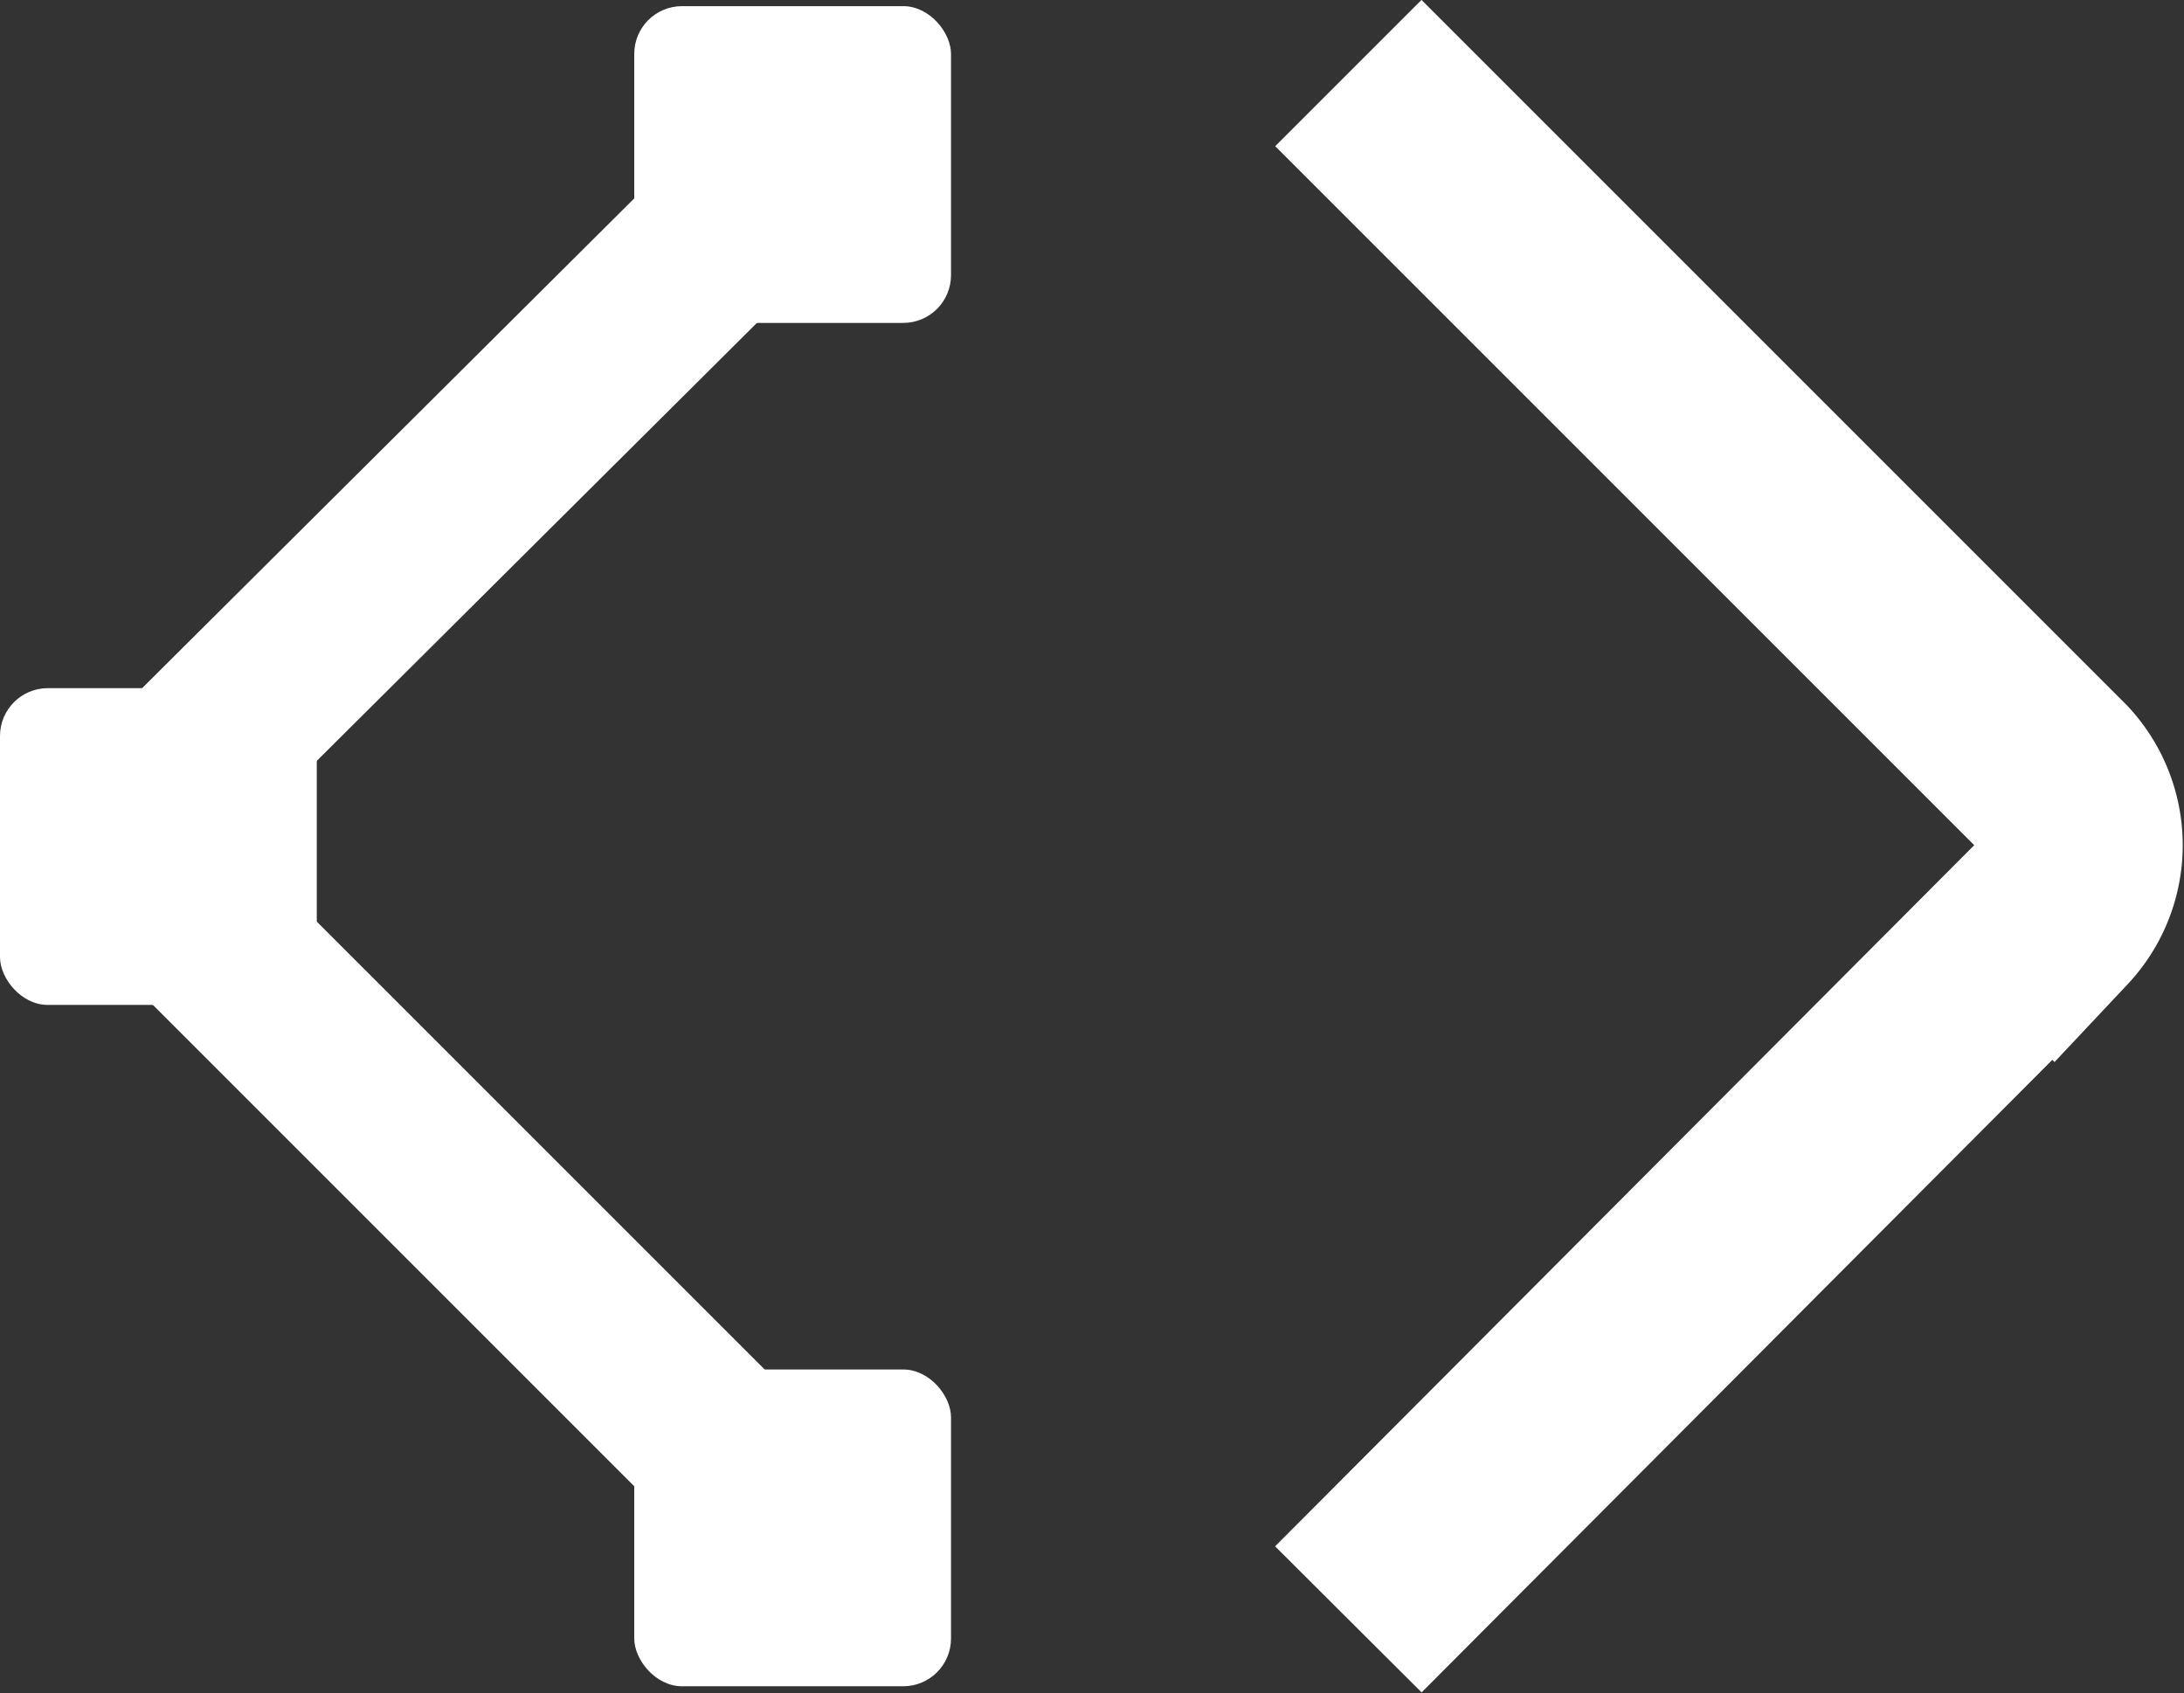
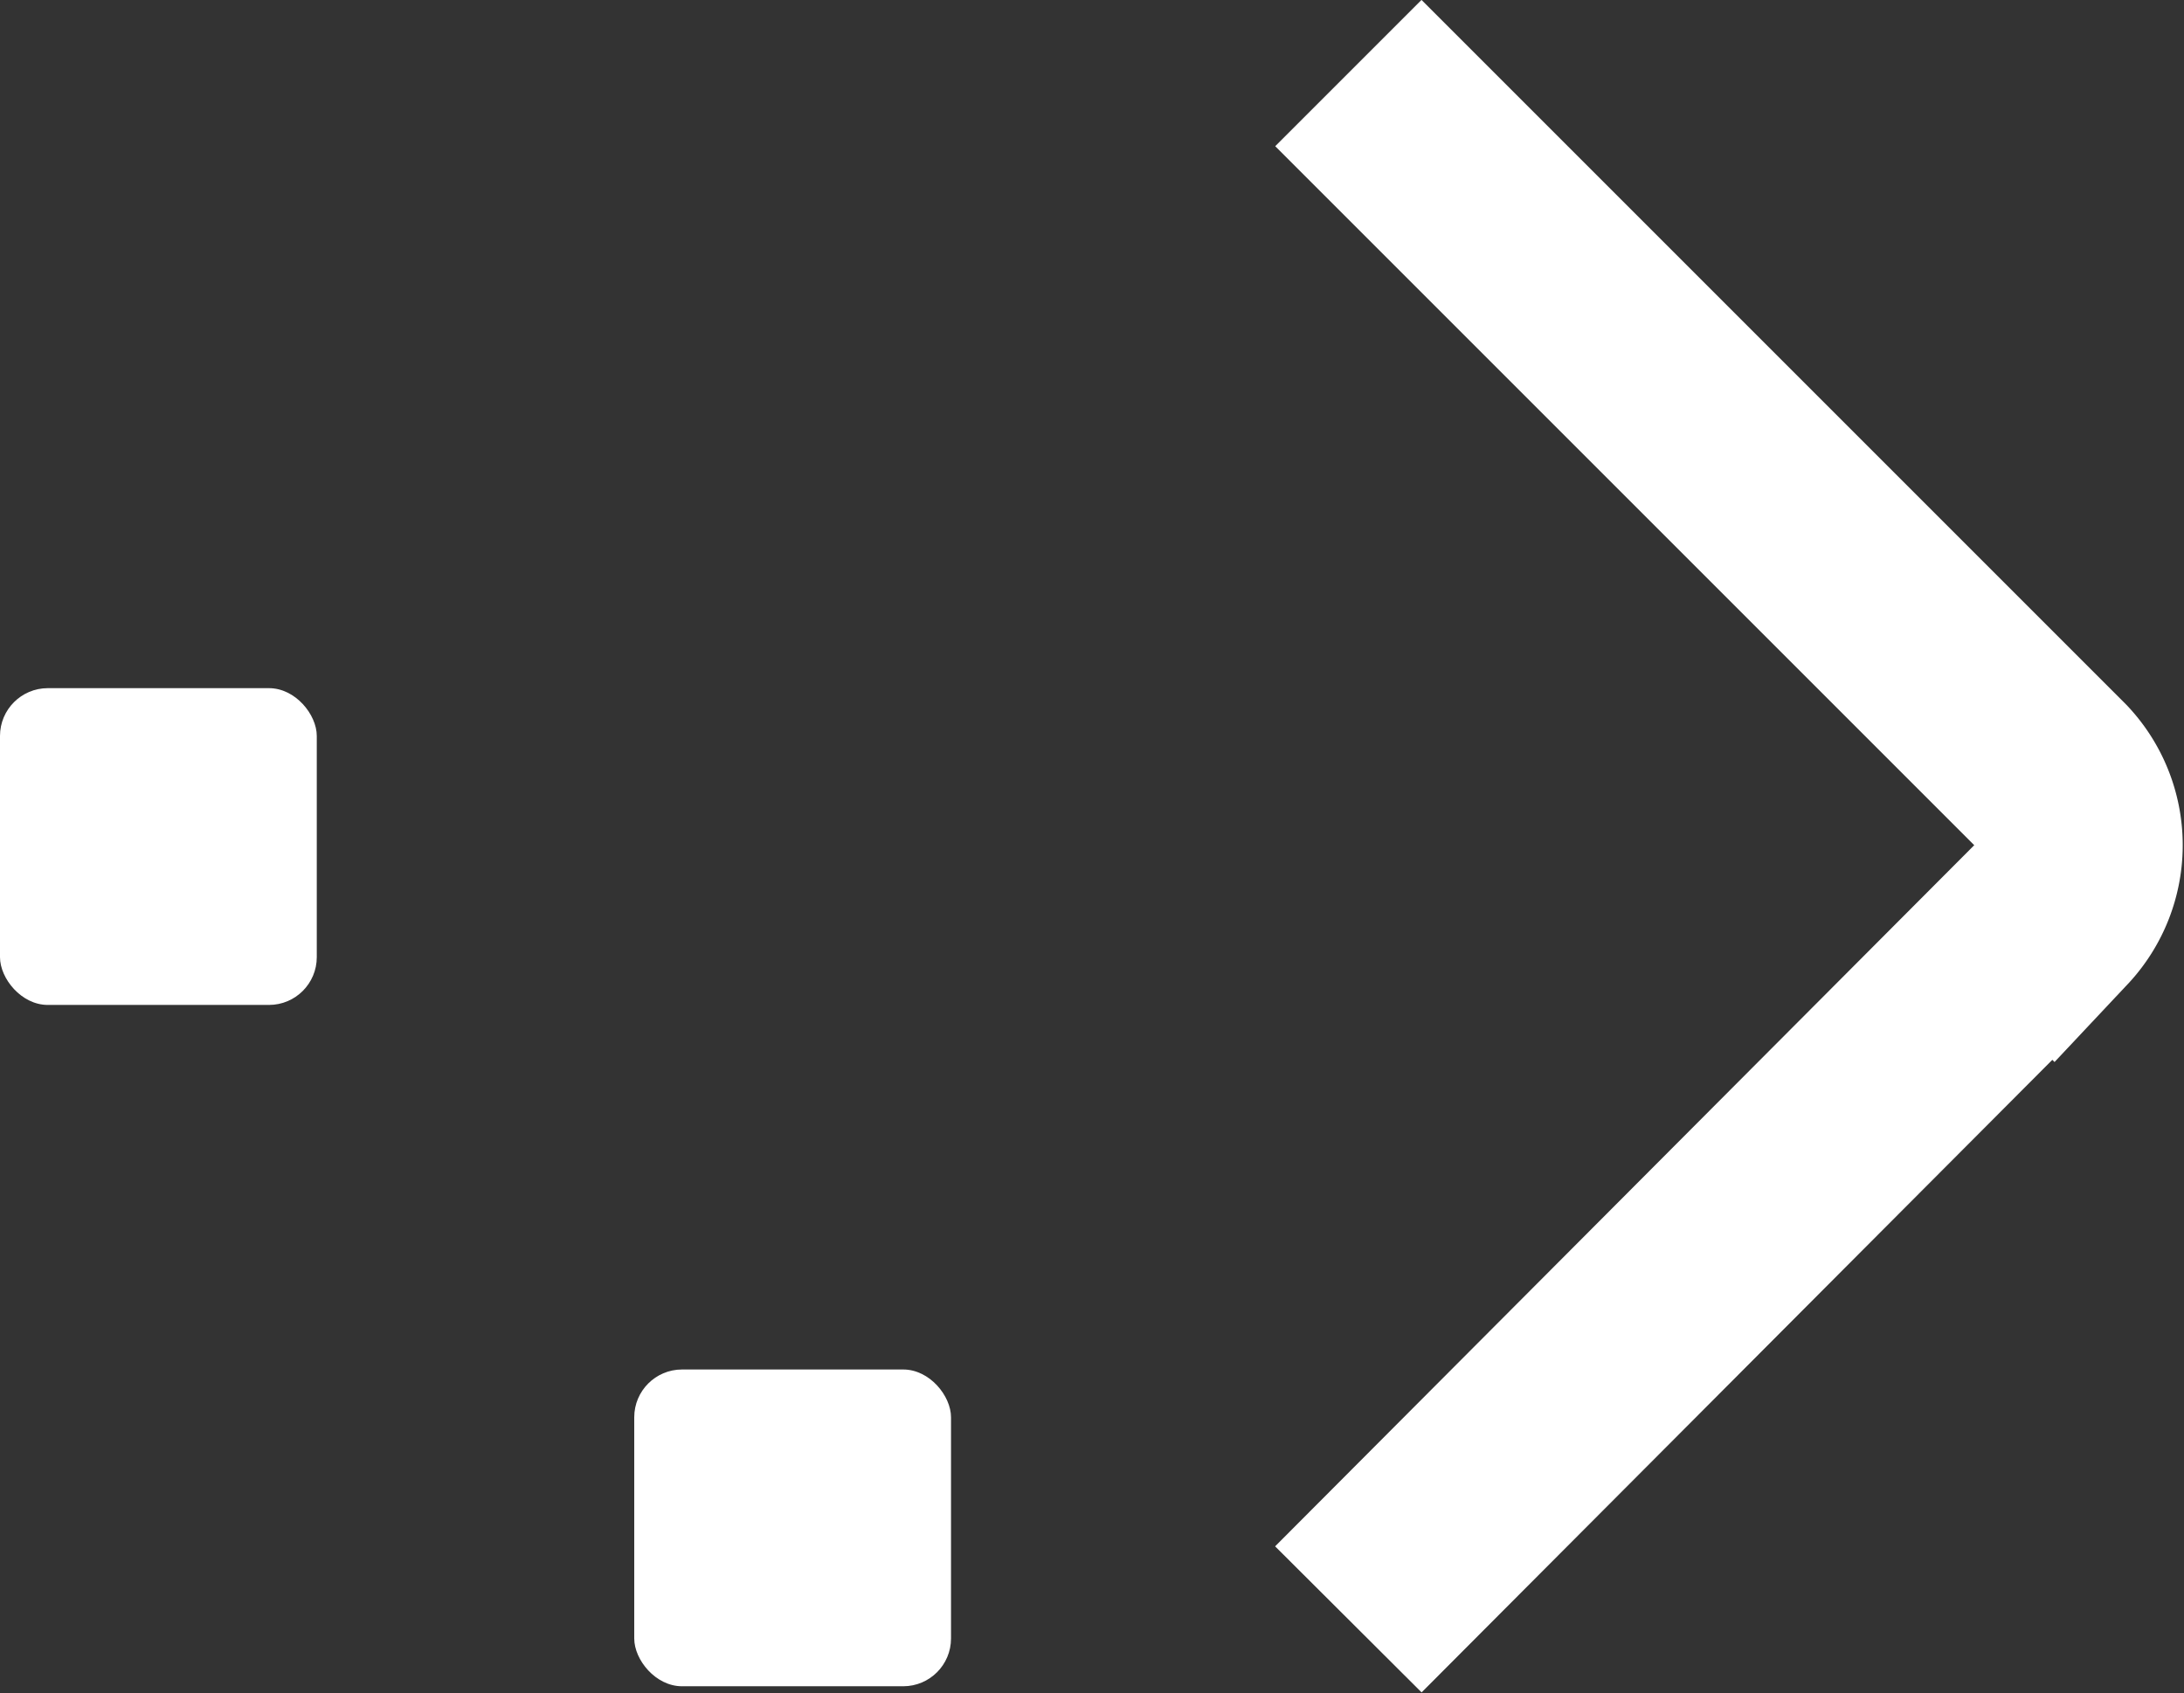
<svg xmlns="http://www.w3.org/2000/svg" viewBox="0 0 31.99 24.8">
  <rect x="0" y="0" width="31.99" height="24.8" fill="#333333" stroke="none" />
-   <path fill="none" stroke="#fff" stroke-width="2.56" d="M13 1.02 2.65 11.32a1.44 1.44 0 0 0 0 2L13 23.67" />
  <g fill="#fff">
-     <rect width="4.64" height="4.64" x="9.29" y=".09" rx=".7" />
    <rect width="4.64" height="4.64" y="10.08" rx=".7" />
    <rect width="4.64" height="4.64" x="9.29" y="20.06" rx=".7" />
  </g>
  <path fill="none" stroke="#fff" stroke-width="3.03" d="m19.75 23.72 10.31-10.34a1.46 1.46 0 0 0 0-2L19.75 1.07" />
</svg>